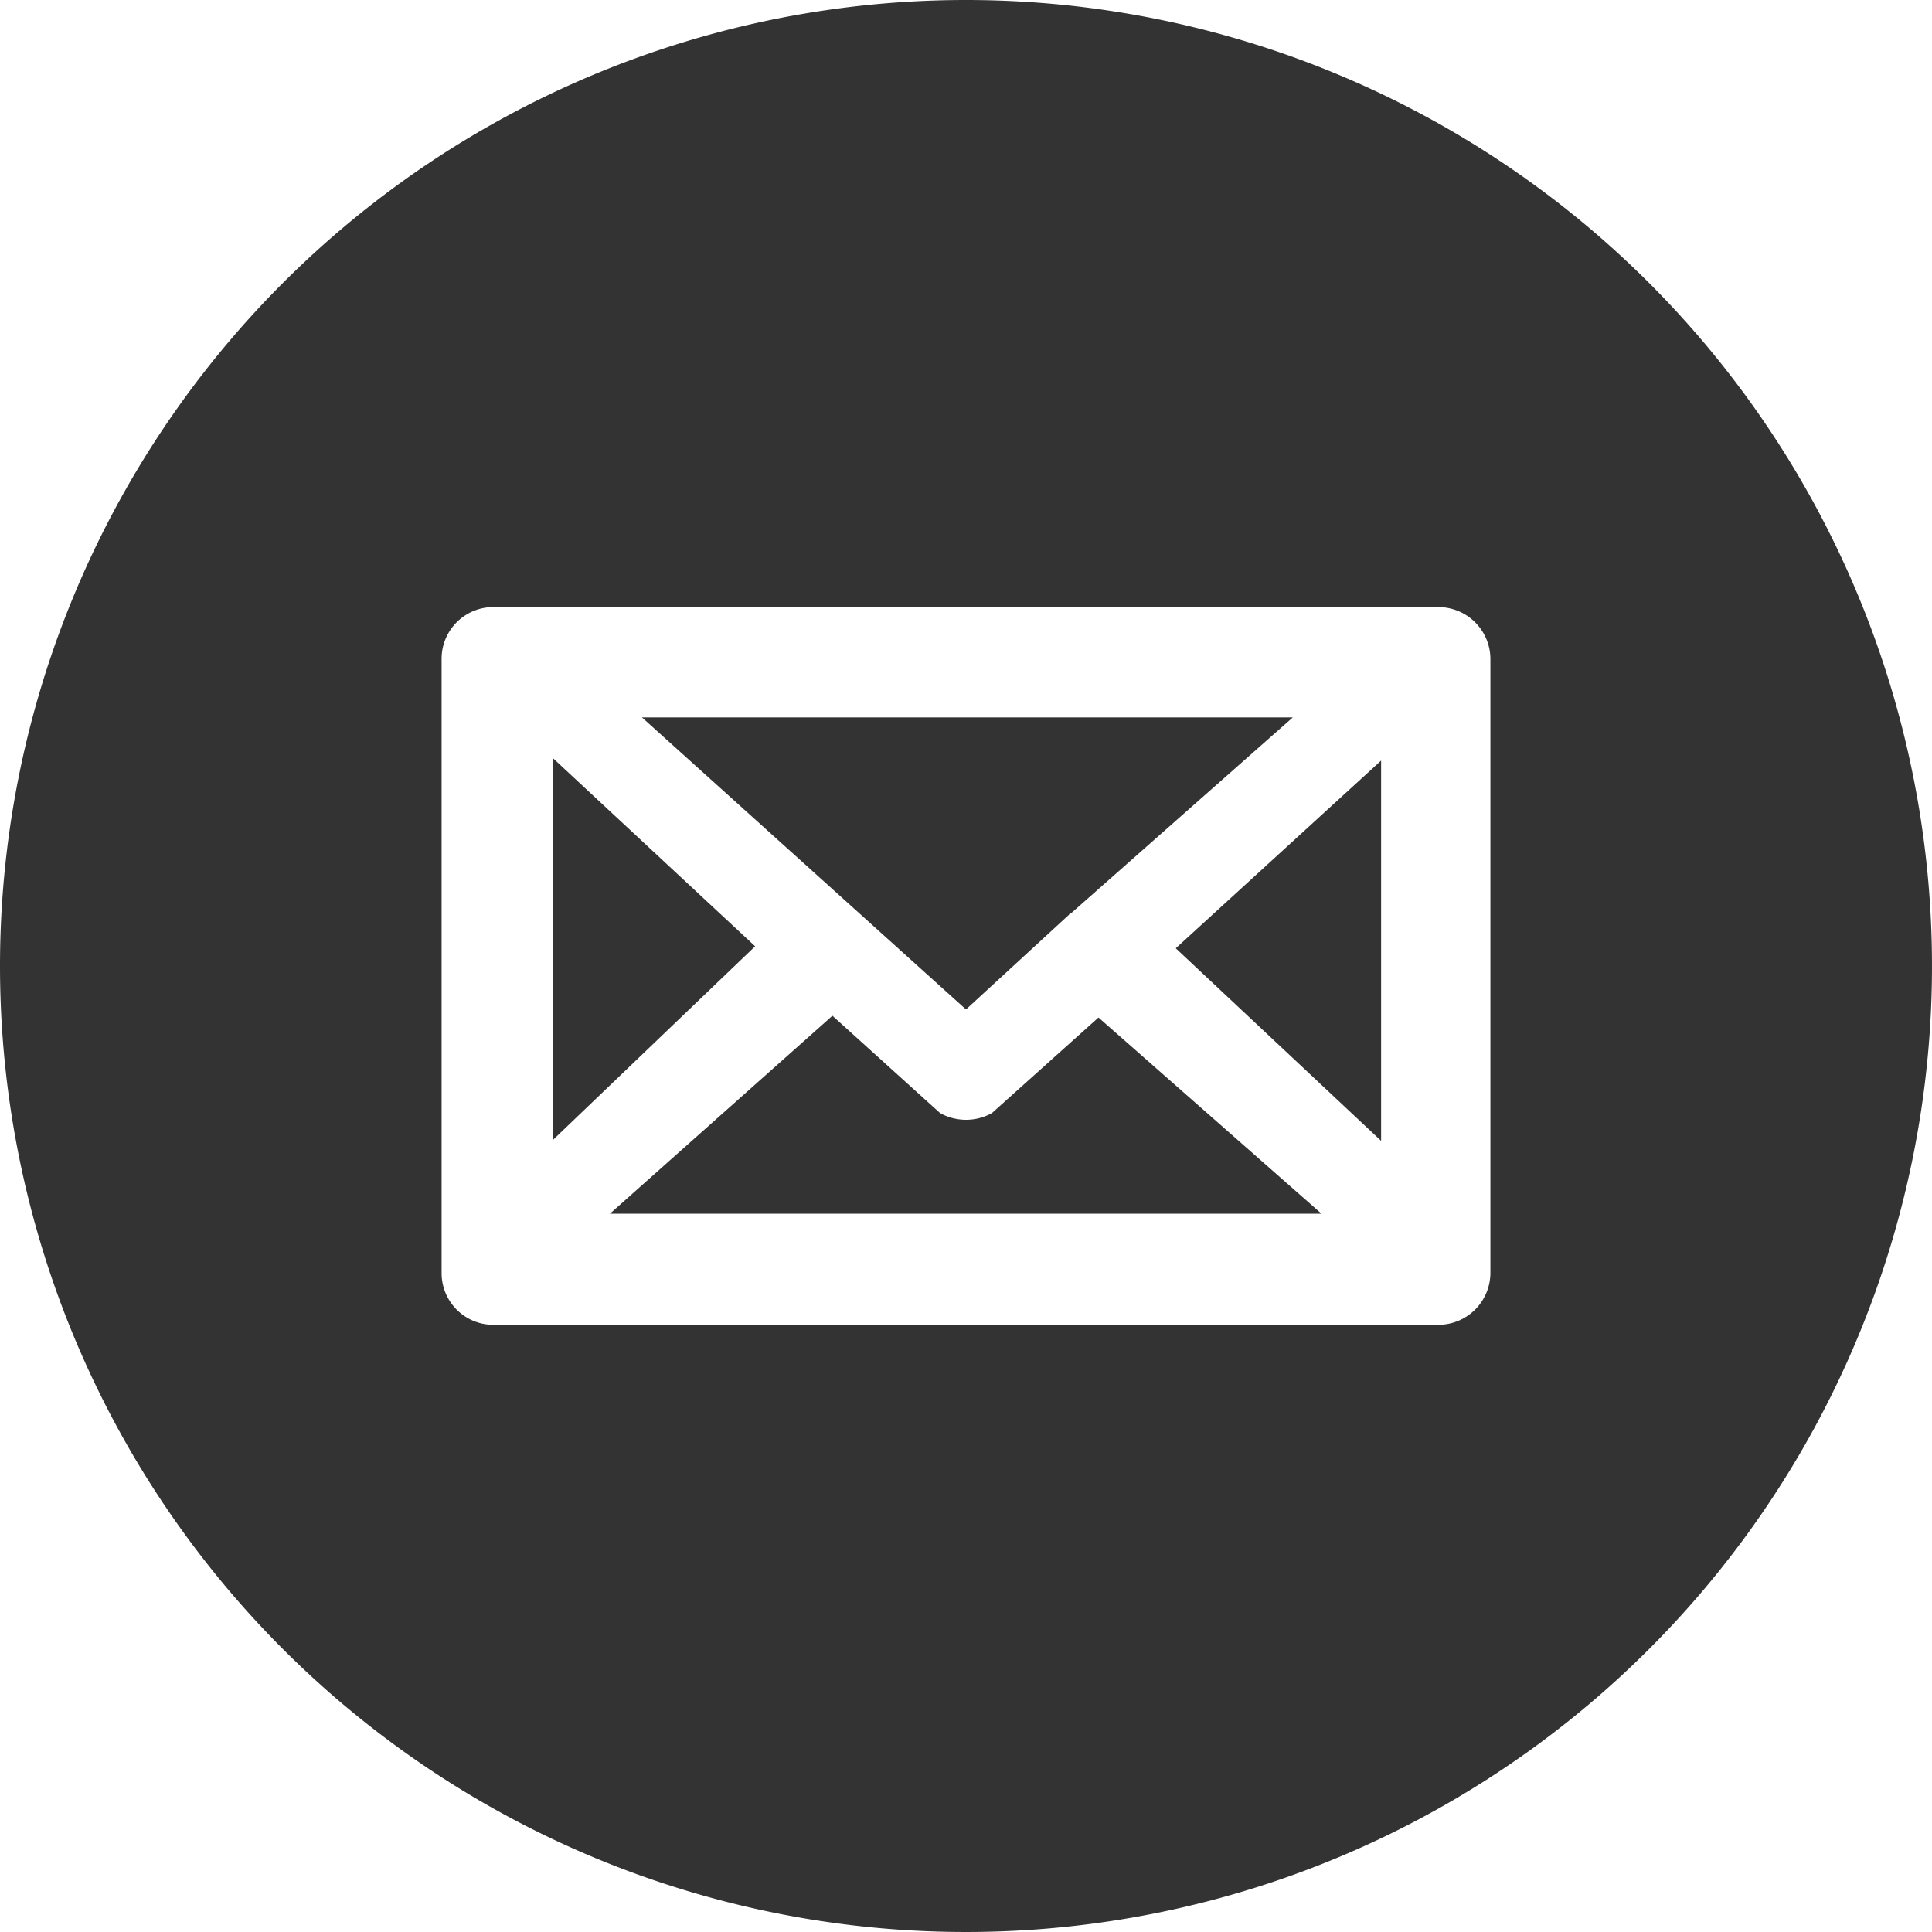
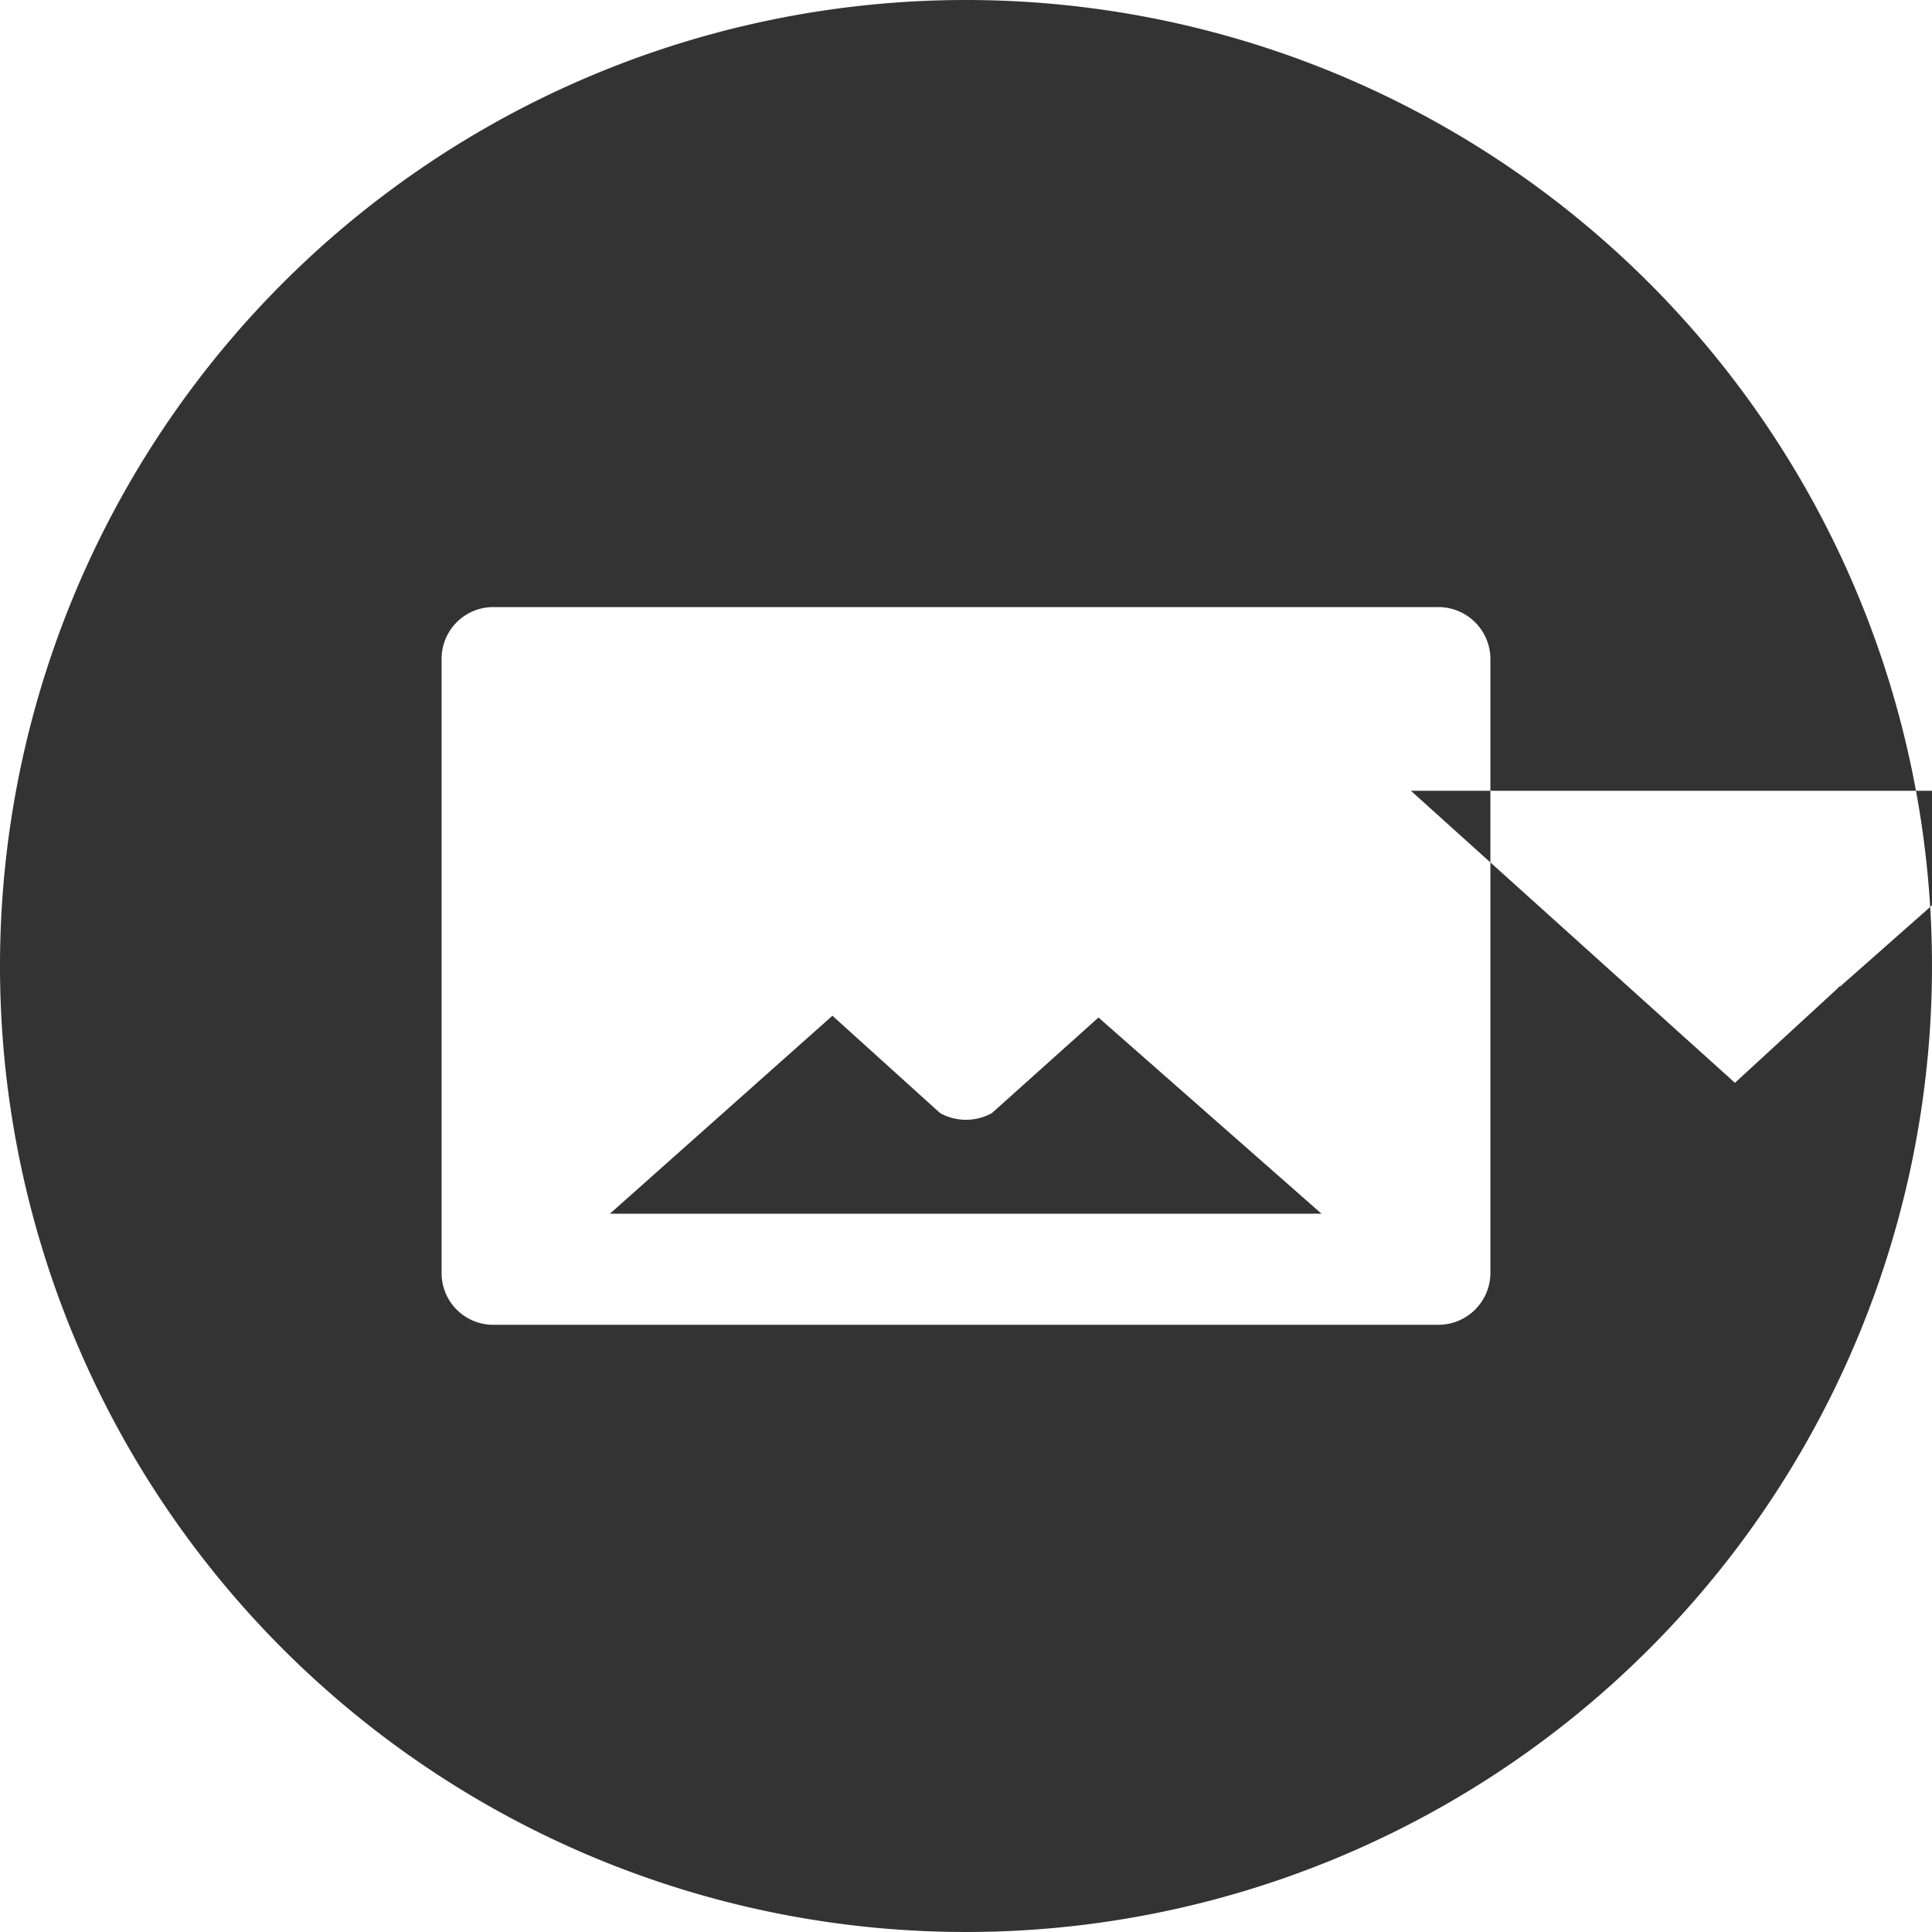
<svg xmlns="http://www.w3.org/2000/svg" width="35" height="35" viewBox="0 0 35 35">
  <defs>
    <style>
      .cls-1 {
        fill: #333;
        fill-rule: evenodd;
      }
    </style>
  </defs>
-   <path id="letter" class="cls-1" d="M1424.5,205a17.5,17.5,0,1,1-17.5,17.5A17.5,17.5,0,0,1,1424.5,205Zm8.55,24h-17.1a0.936,0.936,0,0,1-.95-0.928V216.927a0.936,0.936,0,0,1,.95-0.929h17.1a0.943,0.943,0,0,1,.95.929V228.07A0.943,0.943,0,0,1,1433.05,229Zm-2.11-2.013-4.04-3.554-1.93,1.731a0.966,0.966,0,0,1-.94,0l-1.95-1.763-4.03,3.586h12.89Zm-13.93-1.329,3.67-3.515-3.67-3.415v6.93Zm1.62-7.661,5.87,5.29,1.86-1.71c0.01-.008.01-0.019,0.02-0.026s0.02-.007.03-0.012l4.01-3.542h-11.79Zm9.67,4.182,3.72,3.488v-6.888Z" transform="translate(-1407 -205)" />
+   <path id="letter" class="cls-1" d="M1424.5,205a17.5,17.5,0,1,1-17.5,17.5A17.5,17.5,0,0,1,1424.5,205Zm8.55,24h-17.1a0.936,0.936,0,0,1-.95-0.928V216.927a0.936,0.936,0,0,1,.95-0.929h17.1a0.943,0.943,0,0,1,.95.929V228.07A0.943,0.943,0,0,1,1433.05,229Zm-2.11-2.013-4.04-3.554-1.93,1.731a0.966,0.966,0,0,1-.94,0l-1.95-1.763-4.03,3.586h12.89Zv6.93Zm1.62-7.661,5.87,5.29,1.86-1.71c0.01-.008.01-0.019,0.02-0.026s0.02-.007.03-0.012l4.01-3.542h-11.79Zm9.67,4.182,3.72,3.488v-6.888Z" transform="translate(-1407 -205)" />
</svg>